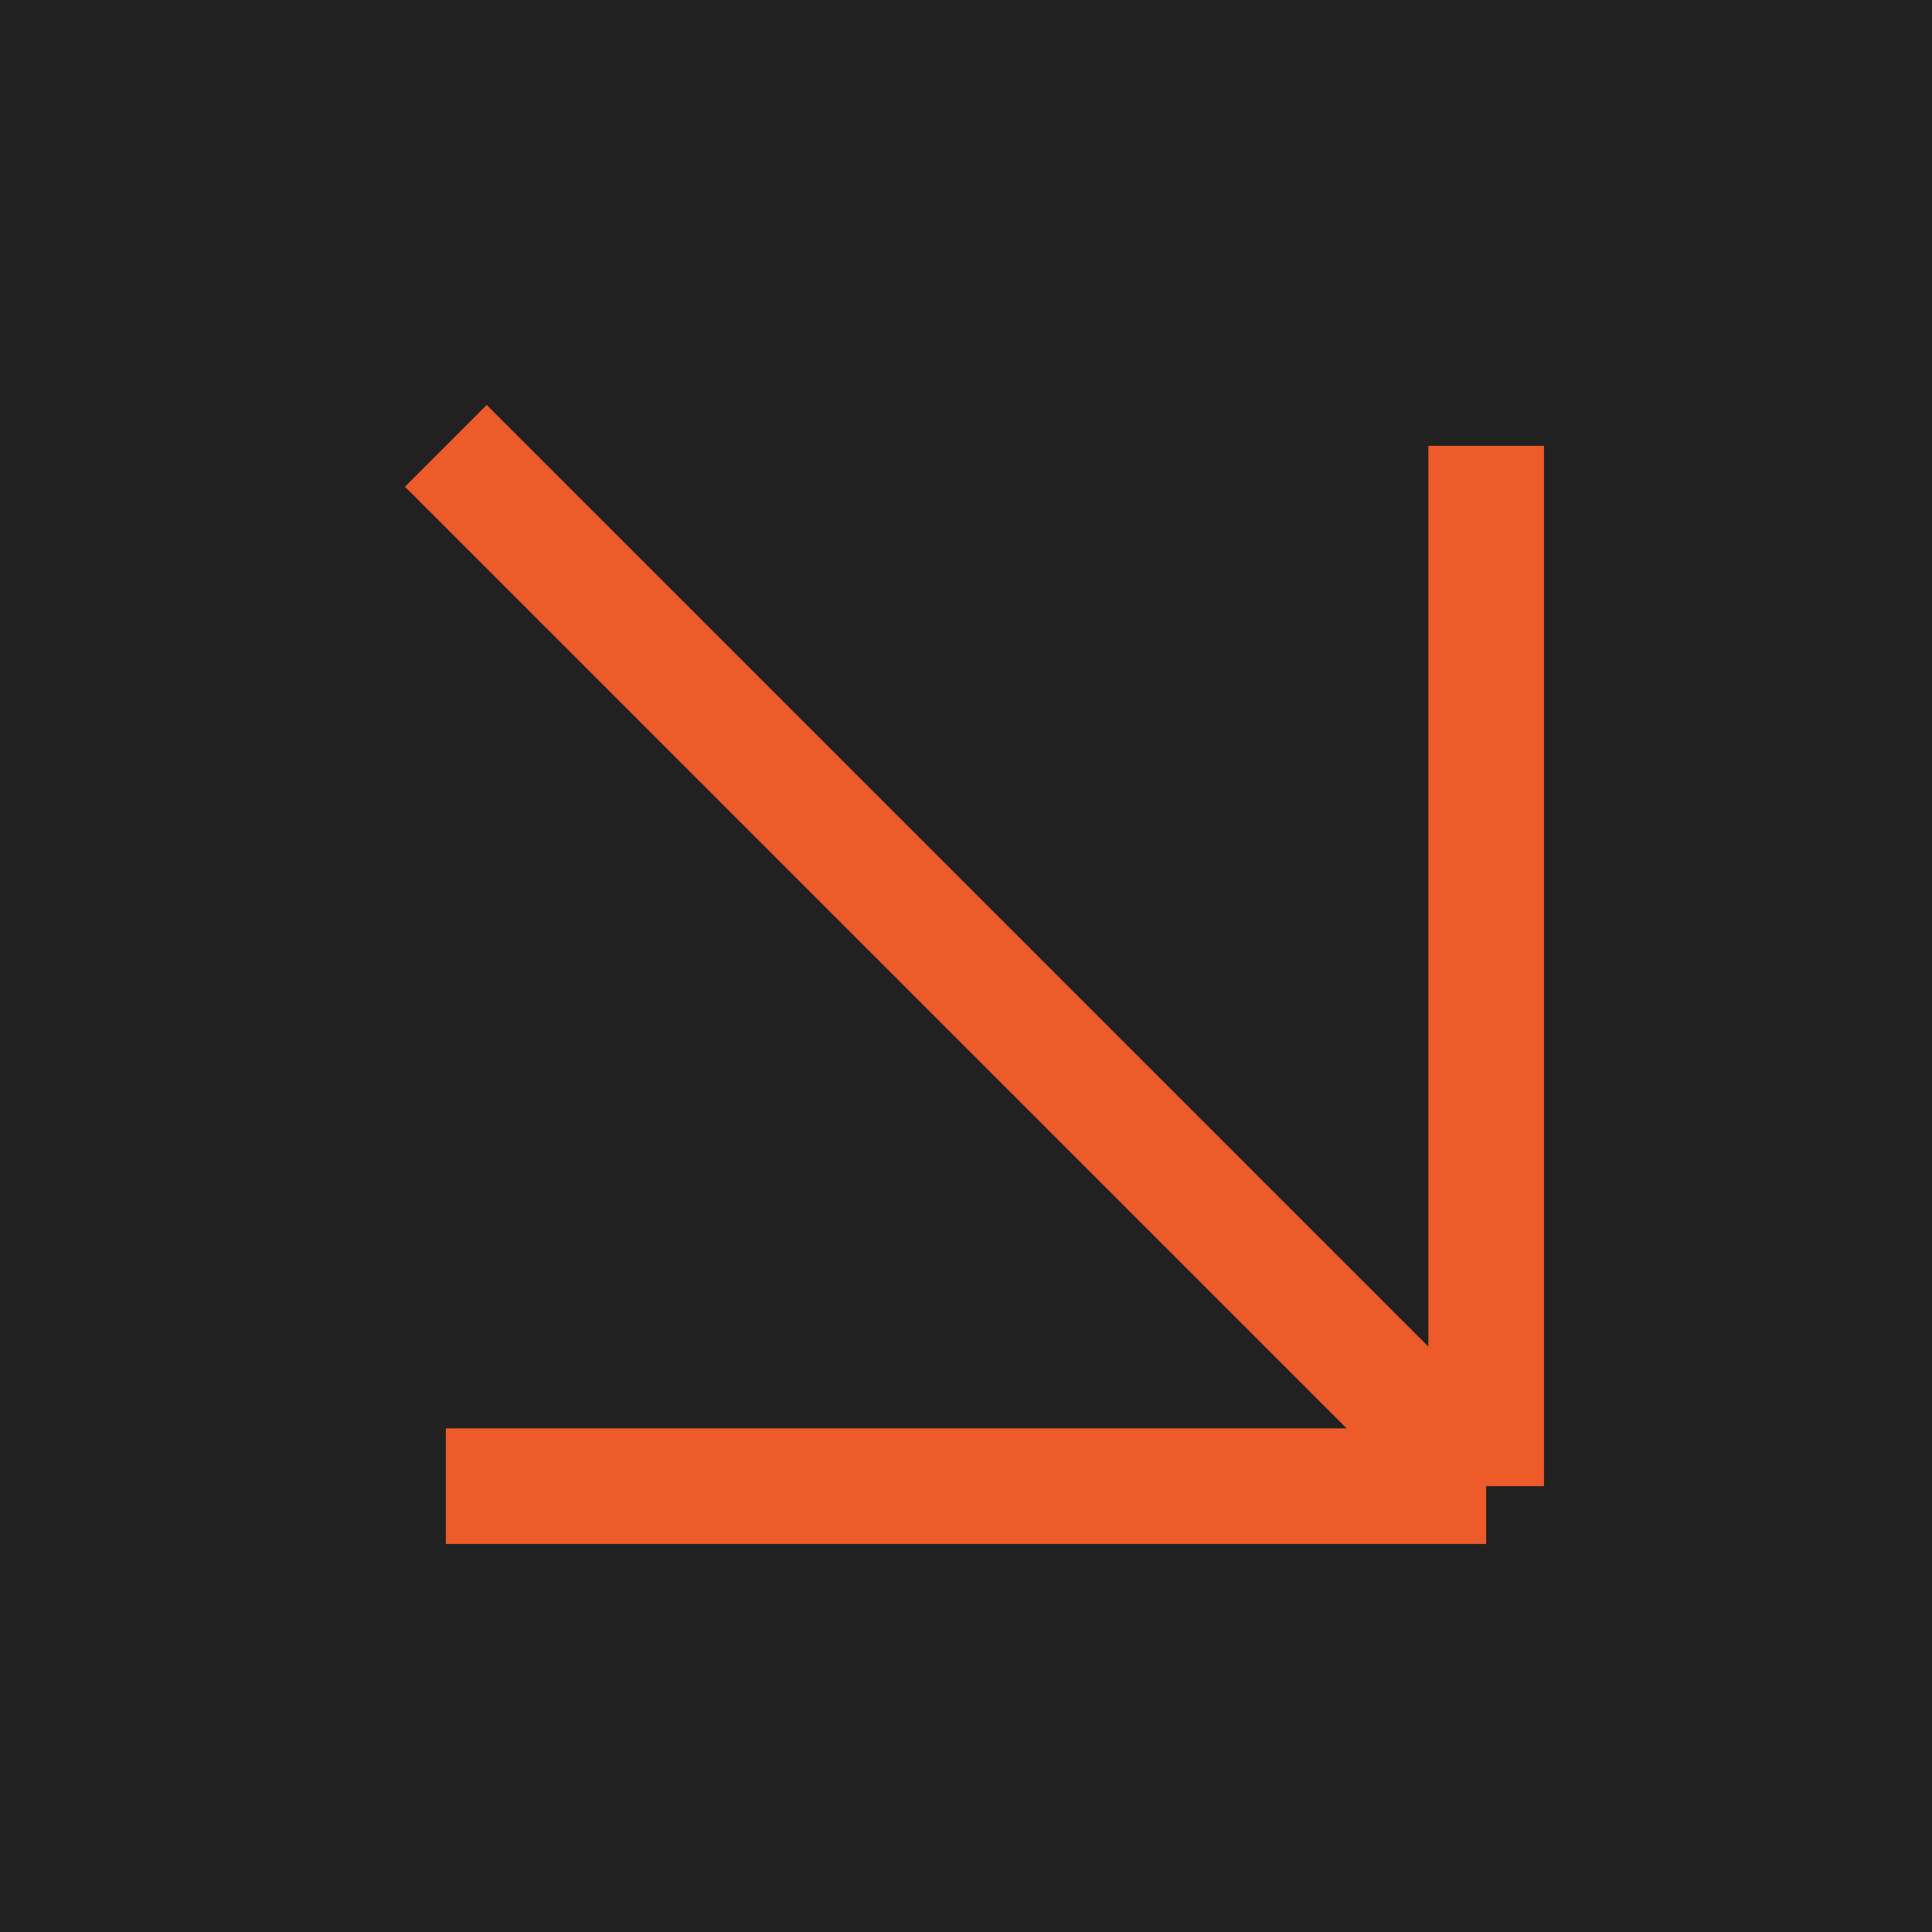
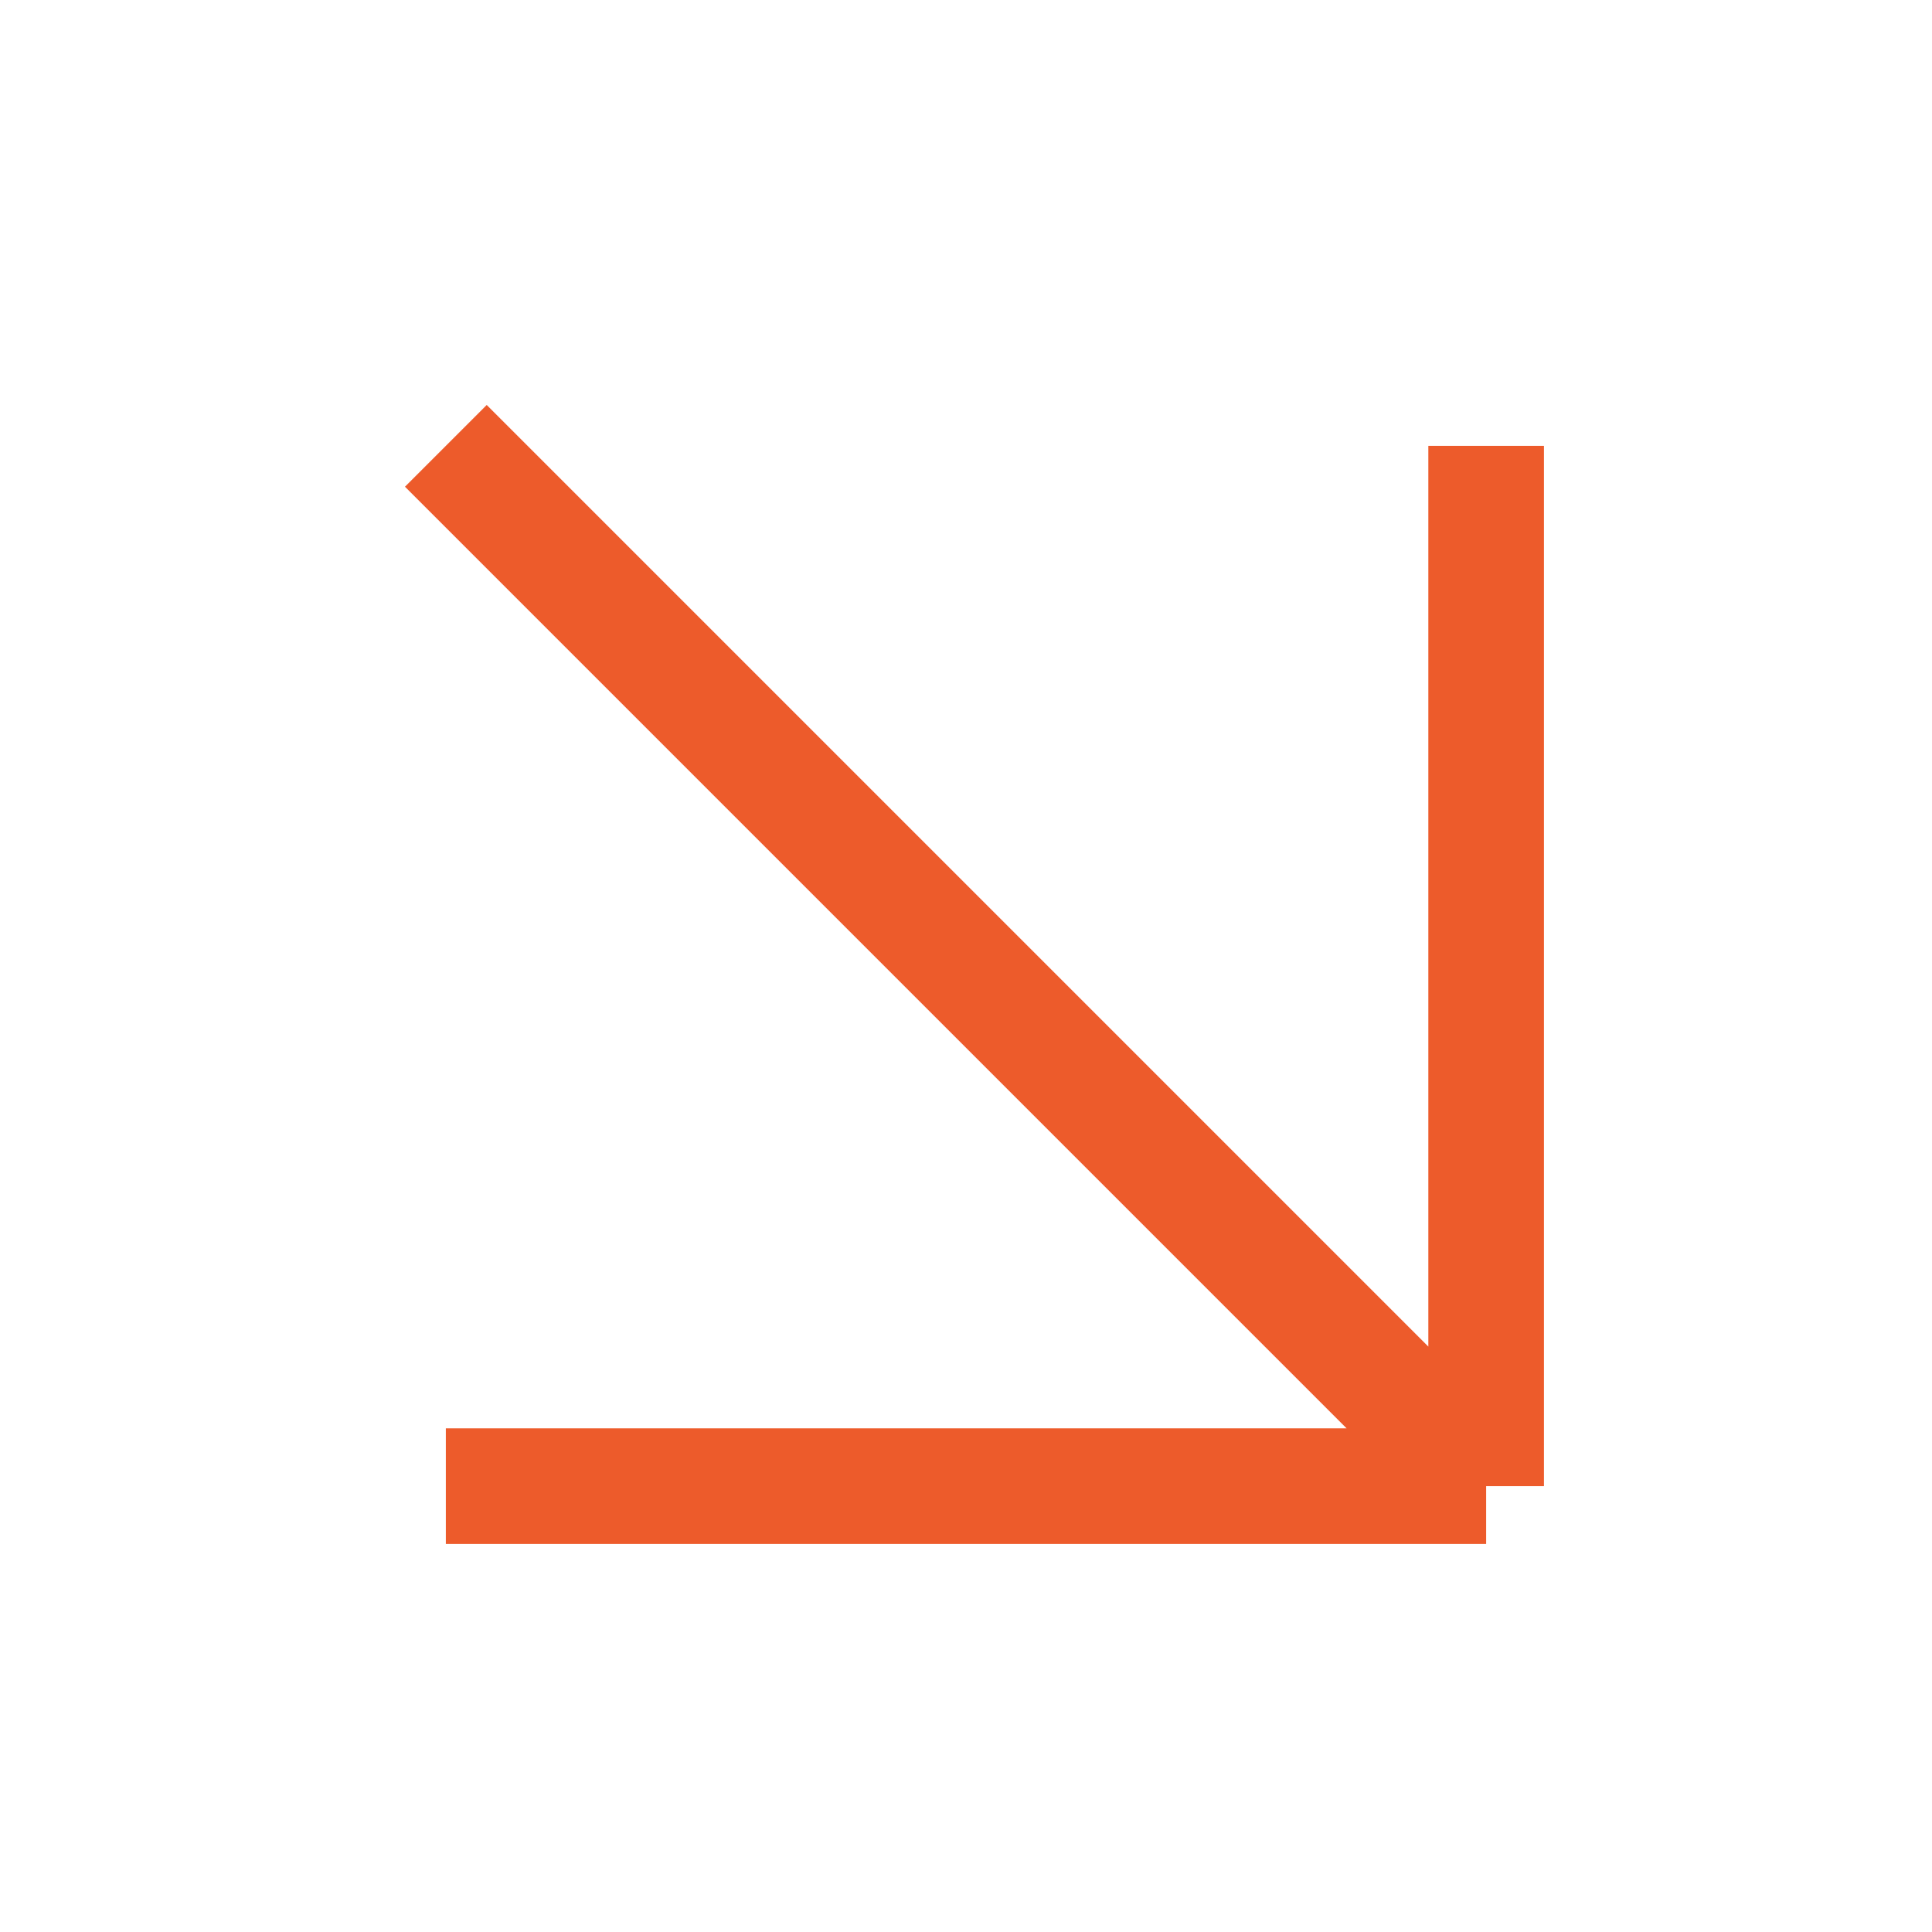
<svg xmlns="http://www.w3.org/2000/svg" width="26" height="26" viewBox="0 0 26 26" fill="none">
-   <rect width="26" height="26" fill="#212121" />
  <path d="M6 20H20M20 20V6M20 20L6 6" stroke="#ED5B2B" stroke-width="1.556" stroke-miterlimit="10" />
</svg>